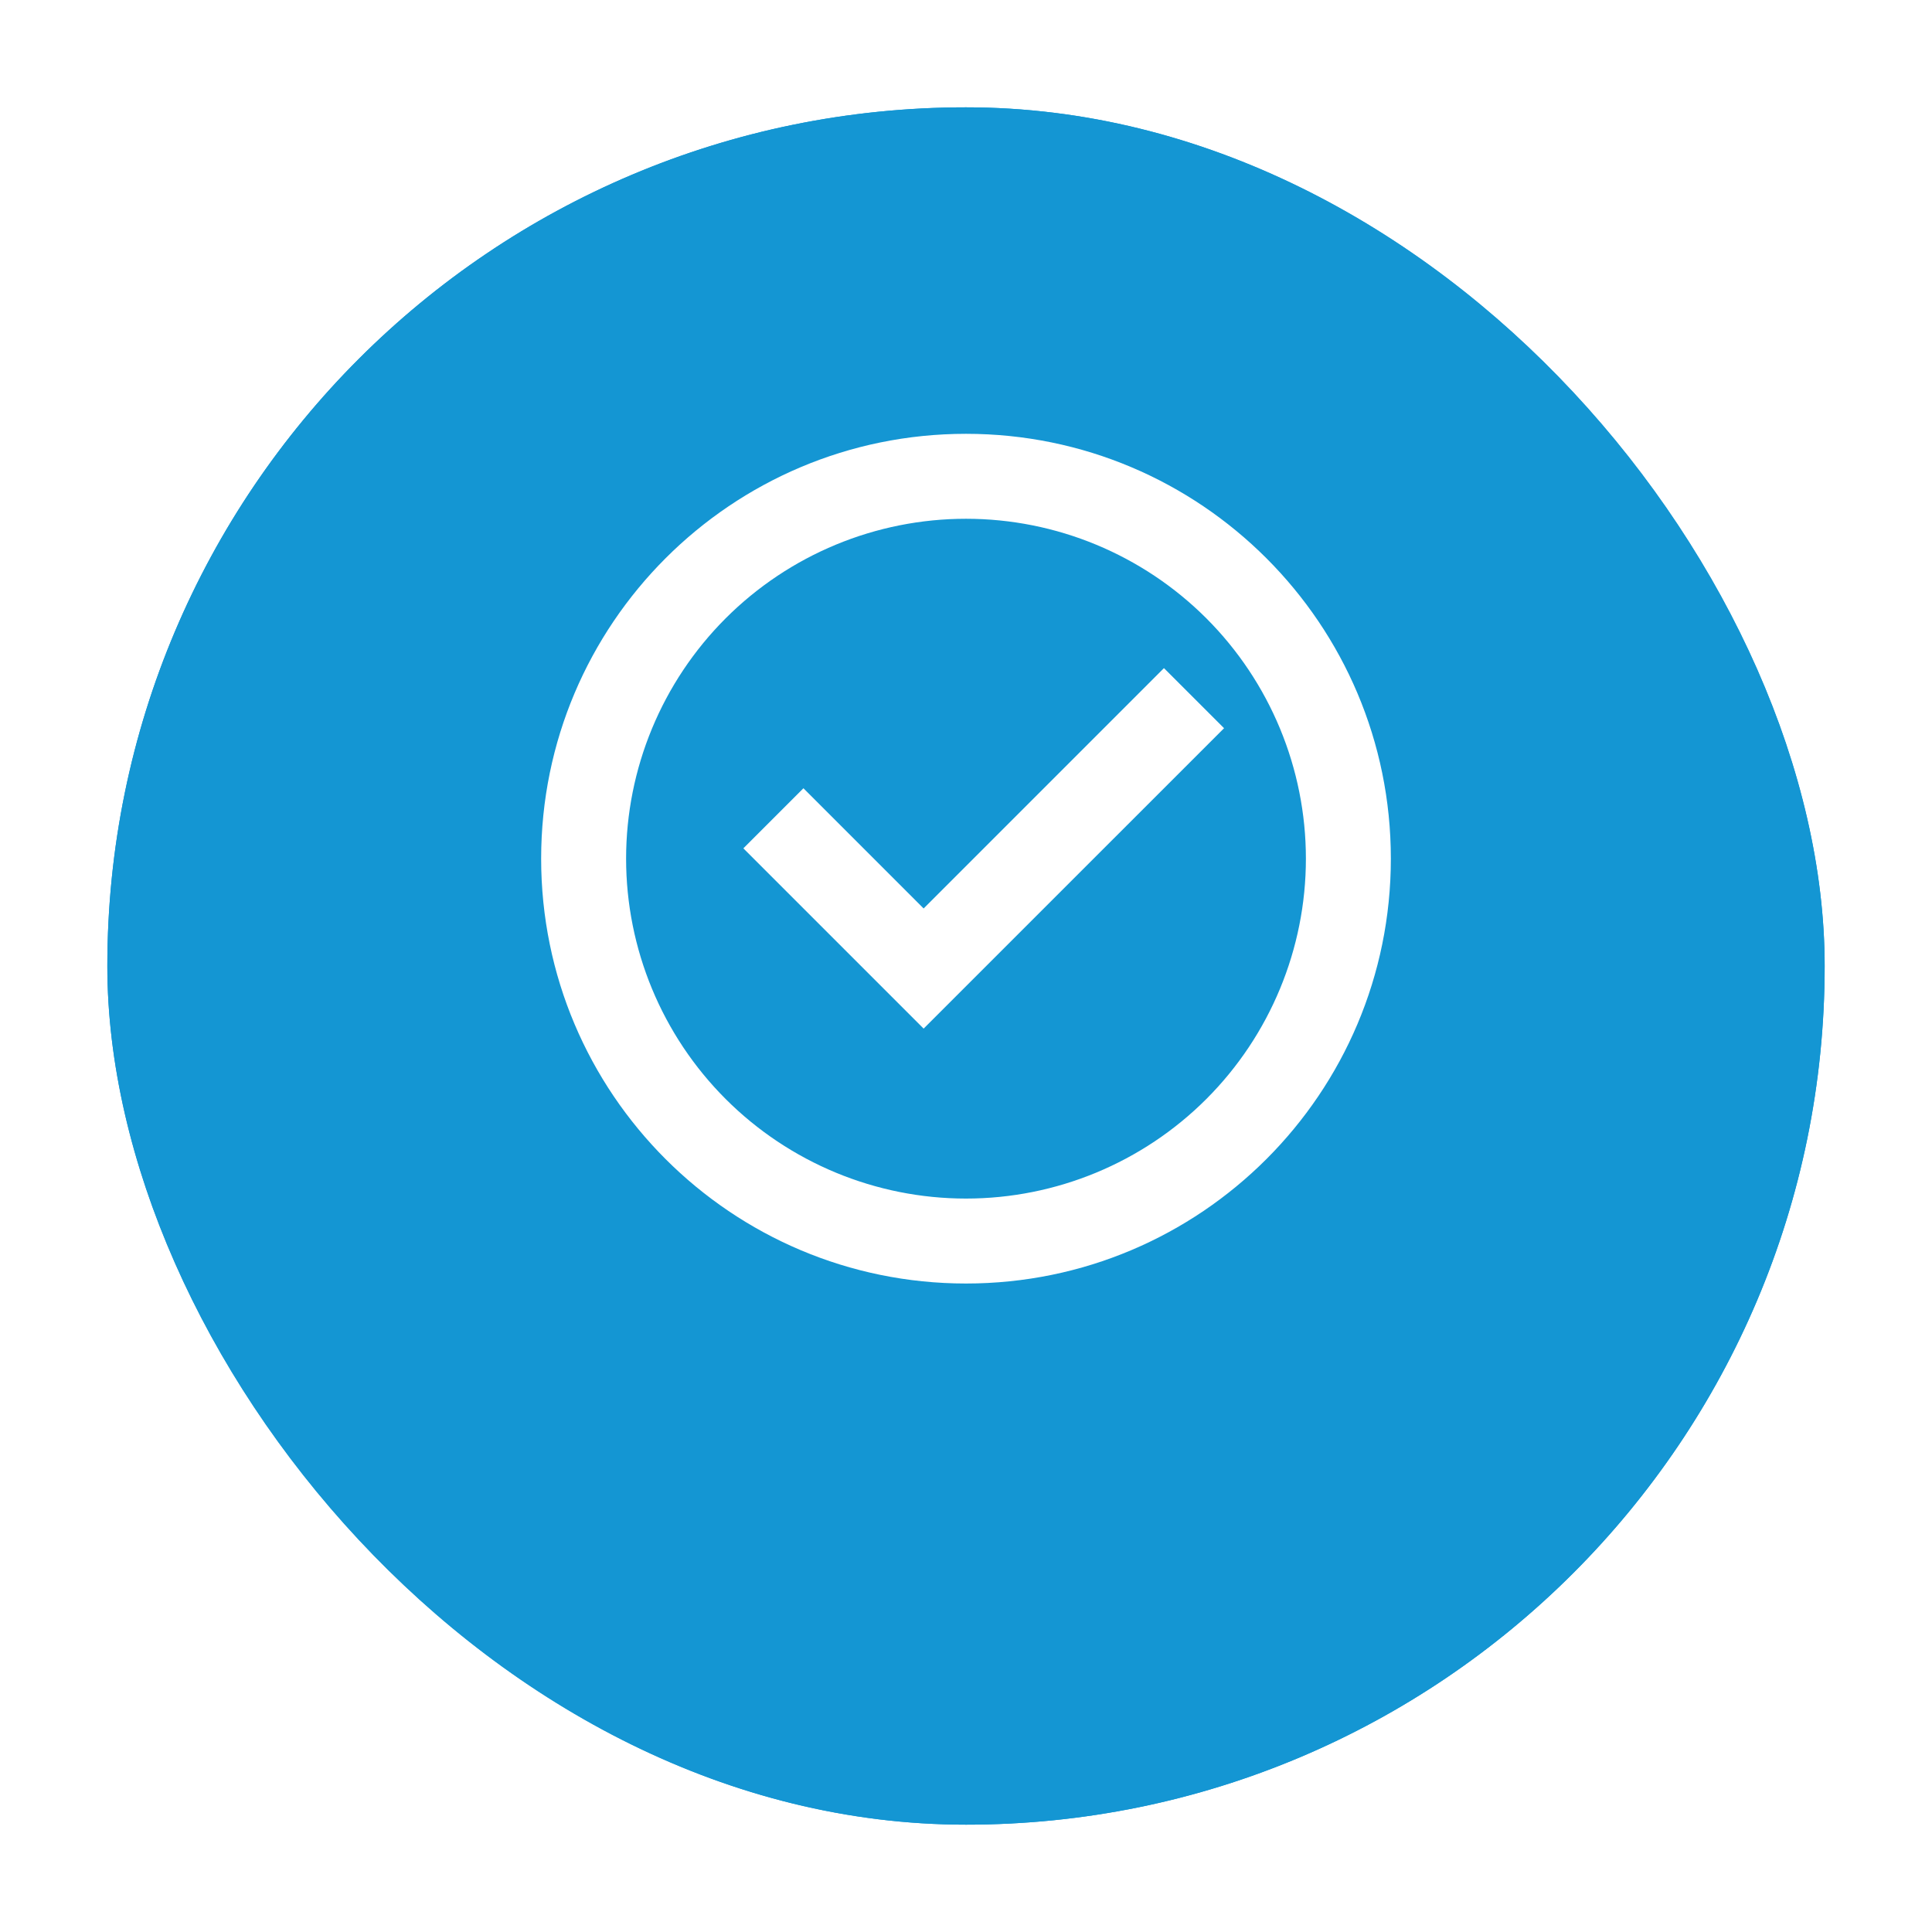
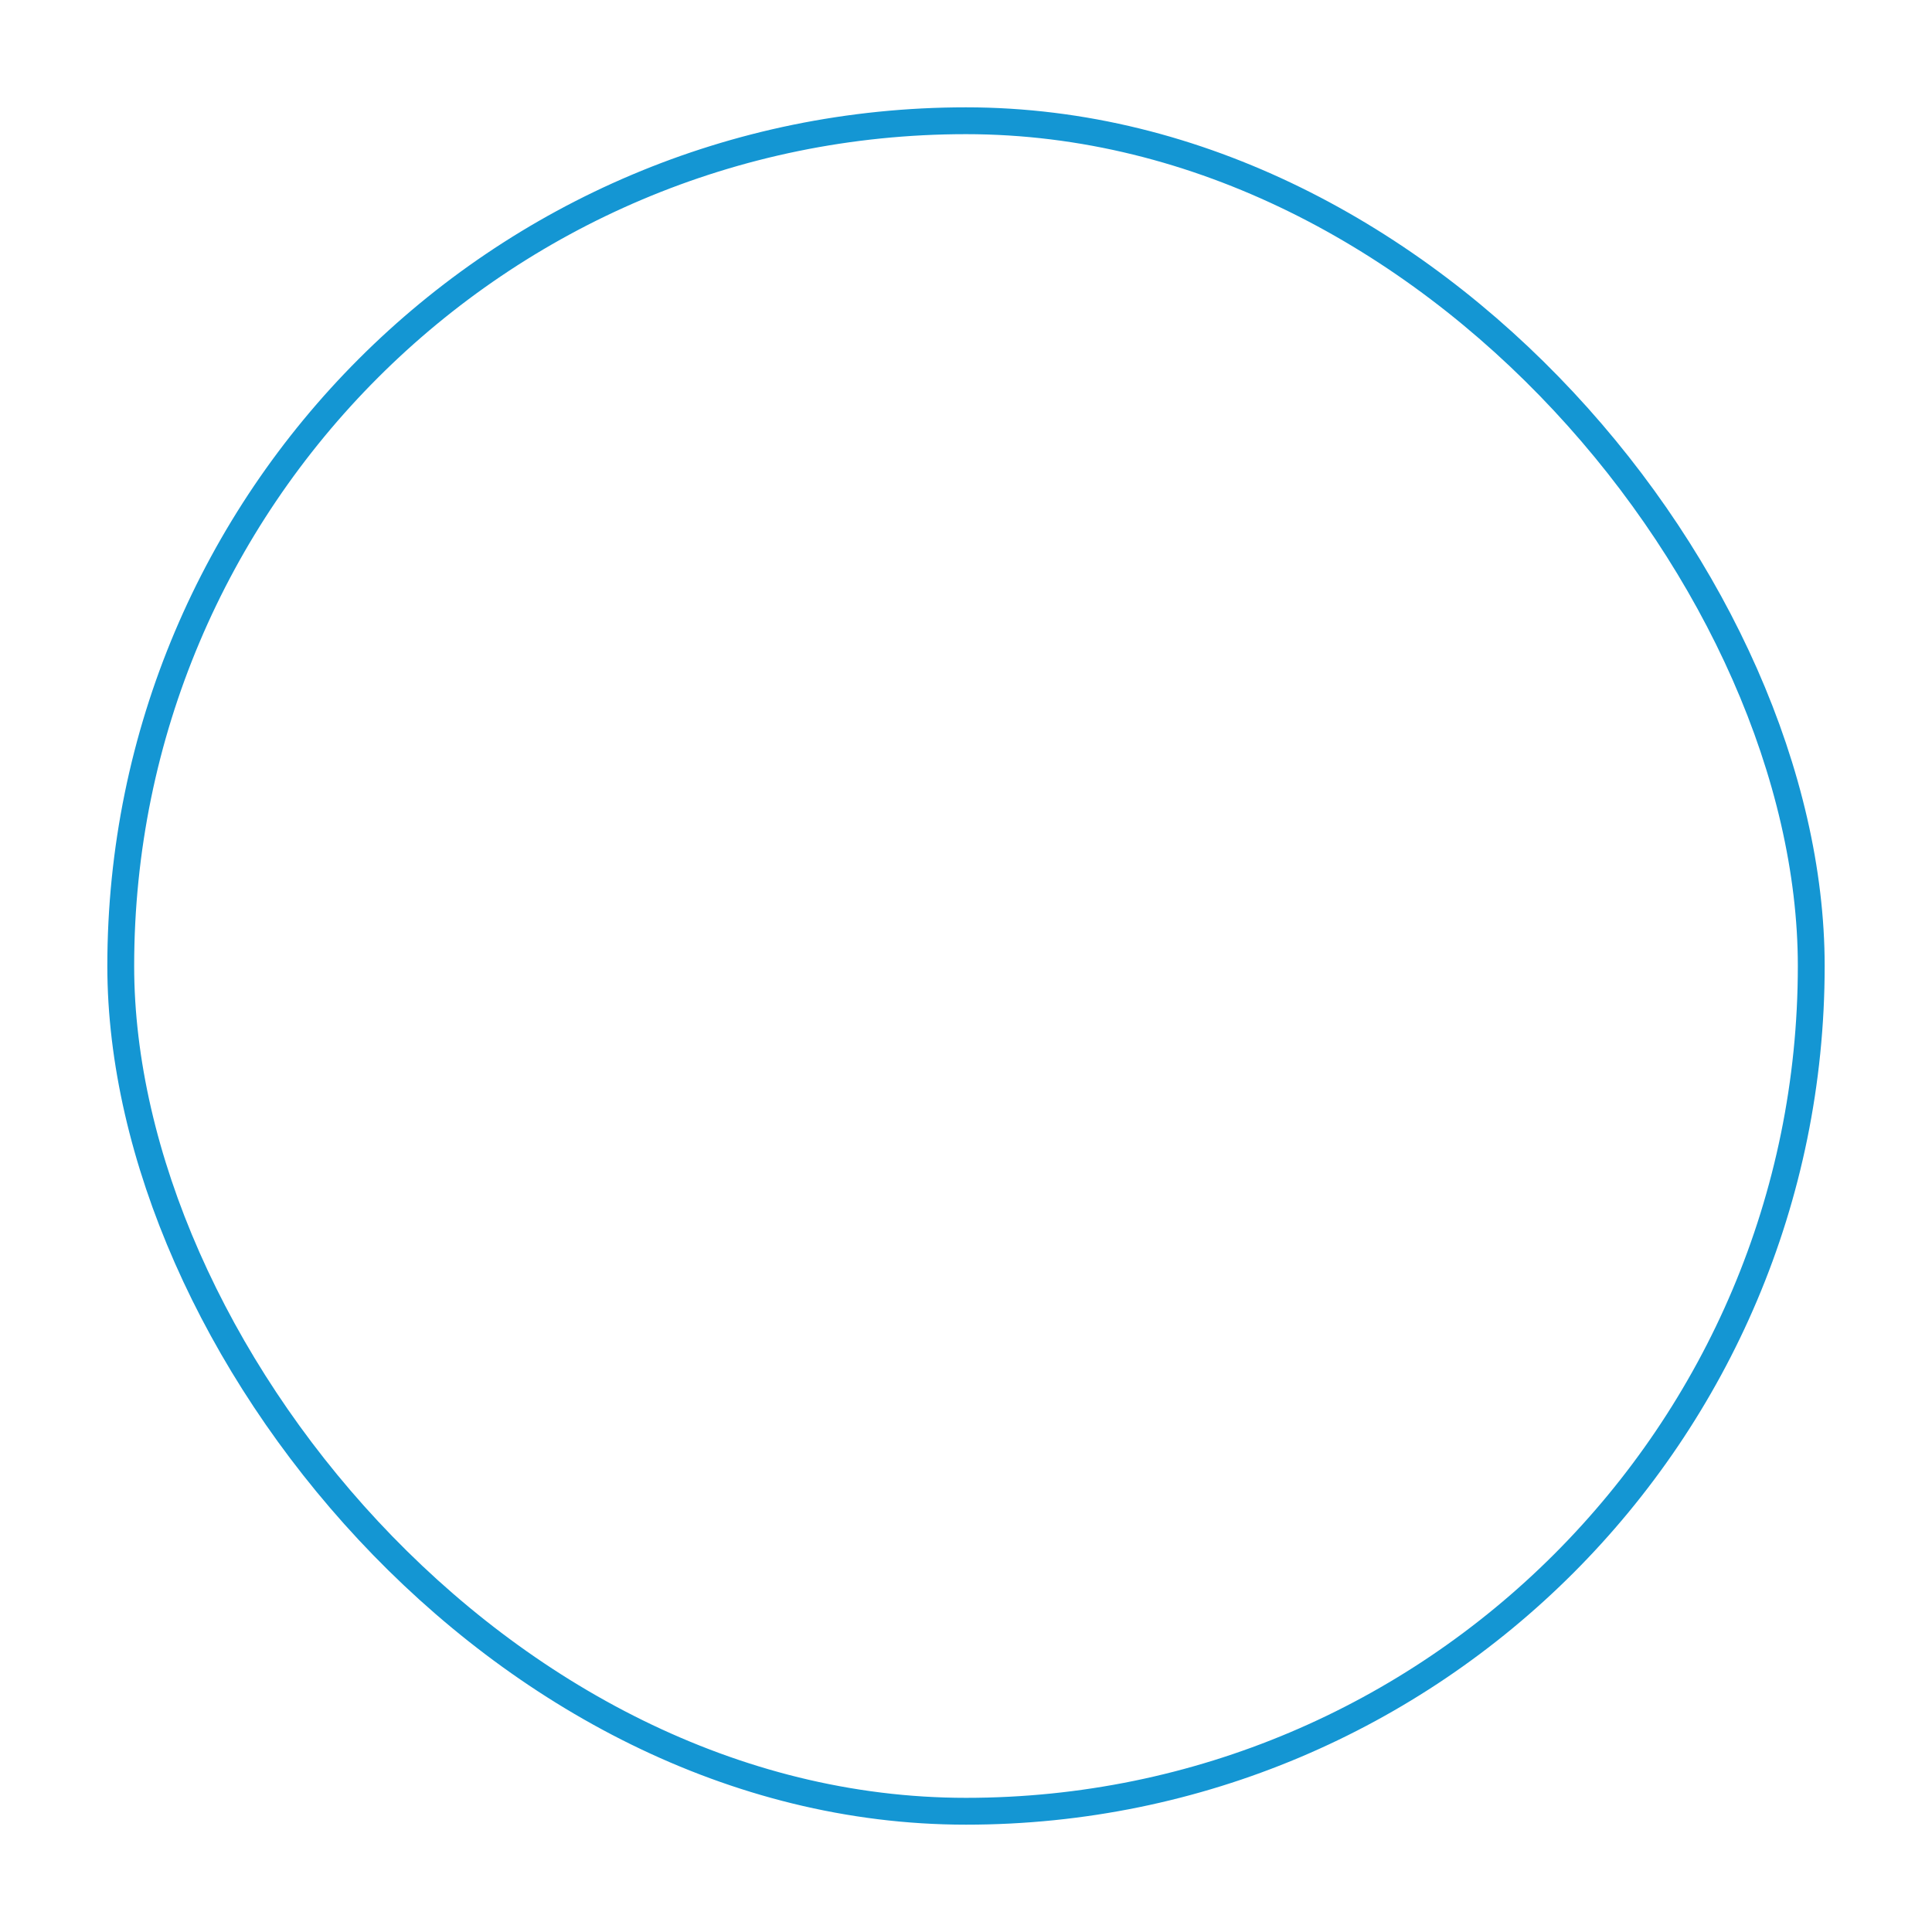
<svg xmlns="http://www.w3.org/2000/svg" width="72" height="72" viewBox="0 0 72 72" fill="none">
  <g filter="url(#filter0_d_33_14)">
-     <rect x="4" width="64" height="64" rx="32" fill="#1496d3" />
    <rect x="4.5" y="0.5" width="63" height="63" rx="31.5" stroke="#1496d3" />
  </g>
  <g clip-path="url(#clip0_33_14)">
-     <path d="M36 47.833C27.255 47.833 20.167 40.745 20.167 32C20.167 23.255 27.255 16.167 36 16.167C44.745 16.167 51.833 23.255 51.833 32C51.833 40.745 44.745 47.833 36 47.833ZM36 44.667C39.359 44.667 42.581 43.332 44.957 40.957C47.332 38.581 48.667 35.359 48.667 32C48.667 28.641 47.332 25.419 44.957 23.043C42.581 20.668 39.359 19.333 36 19.333C32.641 19.333 29.419 20.668 27.043 23.043C24.668 25.419 23.333 28.641 23.333 32C23.333 35.359 24.668 38.581 27.043 40.957C29.419 43.332 32.641 44.667 36 44.667V44.667ZM34.421 38.333L27.703 31.615L29.942 29.376L34.421 33.856L43.377 24.899L45.617 27.138L34.421 38.333Z" fill="white" />
-   </g>
+     </g>
  <defs>
    <filter id="filter0_d_33_14" x="0" y="0" width="72" height="72" filterUnits="userSpaceOnUse" color-interpolation-filters="sRGB">
      <feFlood flood-opacity="0" result="BackgroundImageFix" />
      <feColorMatrix in="SourceAlpha" type="matrix" values="0 0 0 0 0 0 0 0 0 0 0 0 0 0 0 0 0 0 127 0" result="hardAlpha" />
      <feOffset dy="4" />
      <feGaussianBlur stdDeviation="2" />
      <feComposite in2="hardAlpha" operator="out" />
      <feColorMatrix type="matrix" values="0 0 0 0 0 0 0 0 0 0 0 0 0 0 0 0 0 0 0.25 0" />
      <feBlend mode="normal" in2="BackgroundImageFix" result="effect1_dropShadow_33_14" />
      <feBlend mode="normal" in="SourceGraphic" in2="effect1_dropShadow_33_14" result="shape" />
    </filter>
    <clipPath id="clip0_33_14">
-       <rect width="38" height="38" fill="white" transform="translate(17 13)" />
-     </clipPath>
+       </clipPath>
  </defs>
</svg>